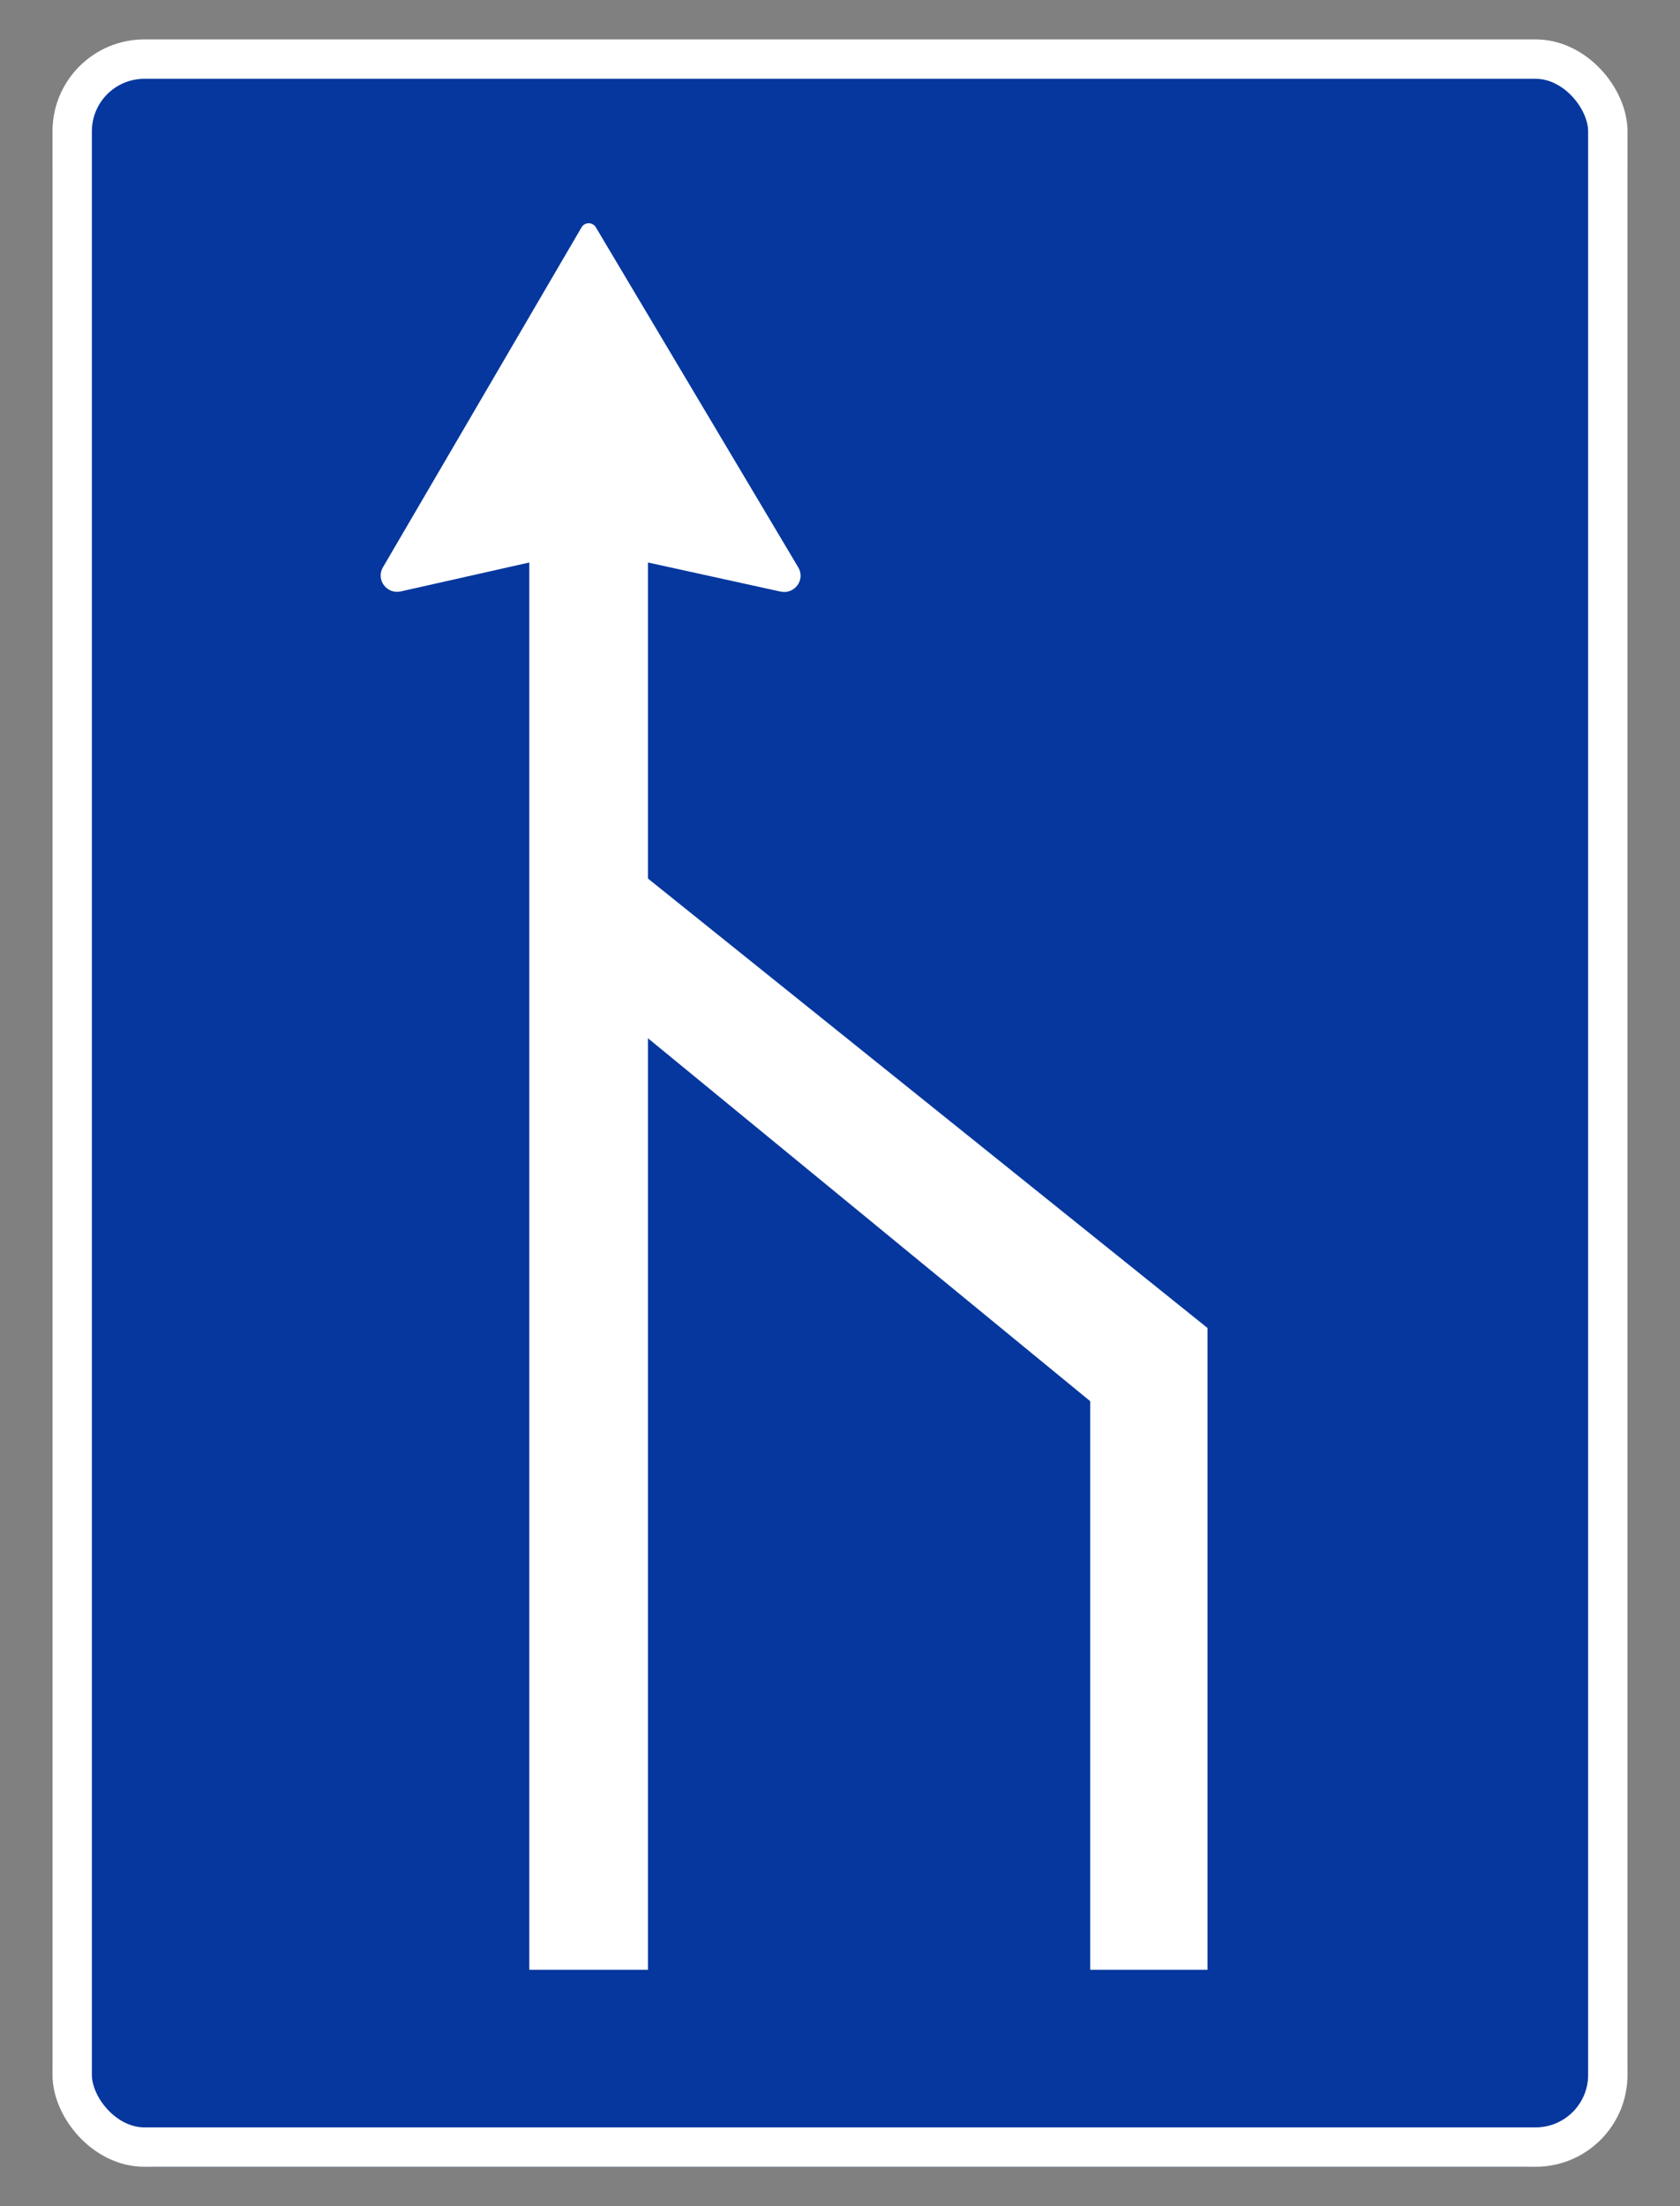
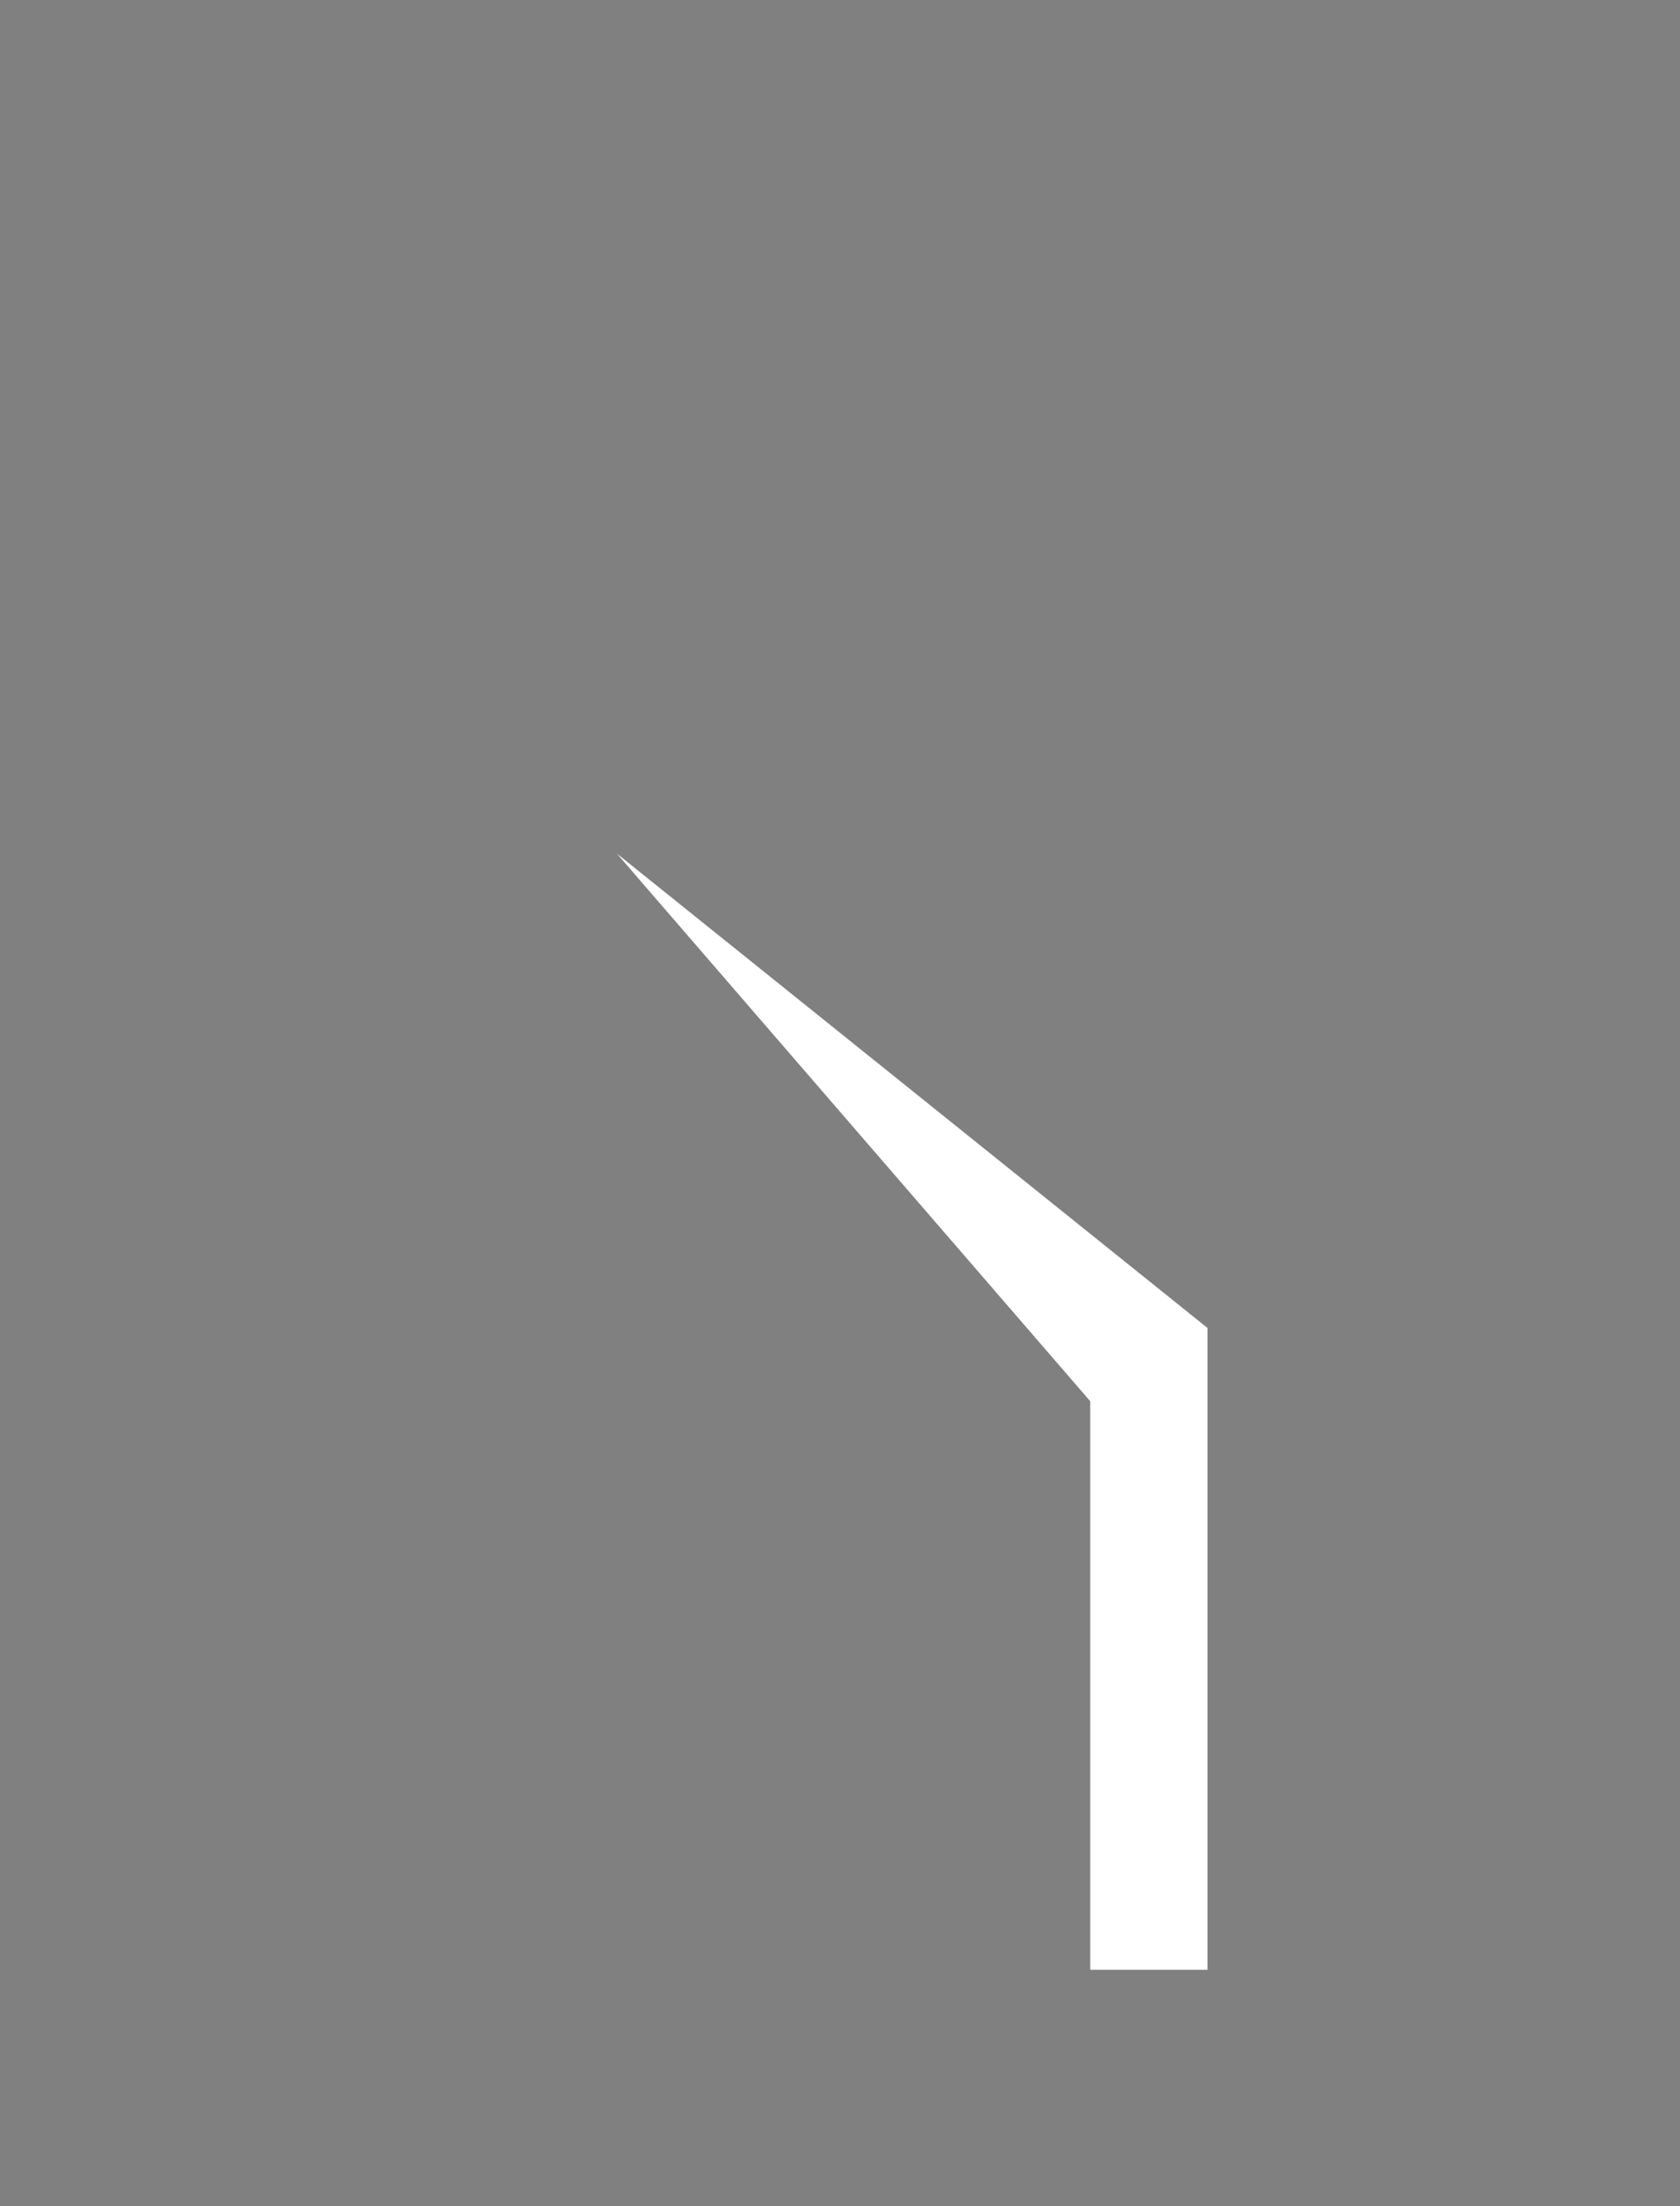
<svg xmlns="http://www.w3.org/2000/svg" width="128" height="168" viewBox="0 0 128 168" fill="none">
  <rect x="0" y="0" width="128" height="168" fill="#808080" stroke="none" />
-   <rect x="4" y="5" width="120" height="160" rx="8" fill="#05379E" />
-   <path d="M60.823 43.211L45.395 17.306C45.151 16.896 44.55 16.898 44.31 17.31L29.172 43.208C28.624 44.145 29.47 45.276 30.539 45.036L40.328 42.834V150H49.37V42.834L59.467 45.049C60.539 45.284 61.38 44.145 60.823 43.211Z" fill="white" />
-   <path d="M83.065 150H92V101.126L47 65V77.121L83.065 106.703V150Z" fill="white" />
-   <rect x="5.5" y="4.5" width="117" height="159" rx="5.5" stroke="white" stroke-width="3" />
+   <path d="M83.065 150H92V101.126L47 65L83.065 106.703V150Z" fill="white" />
</svg>